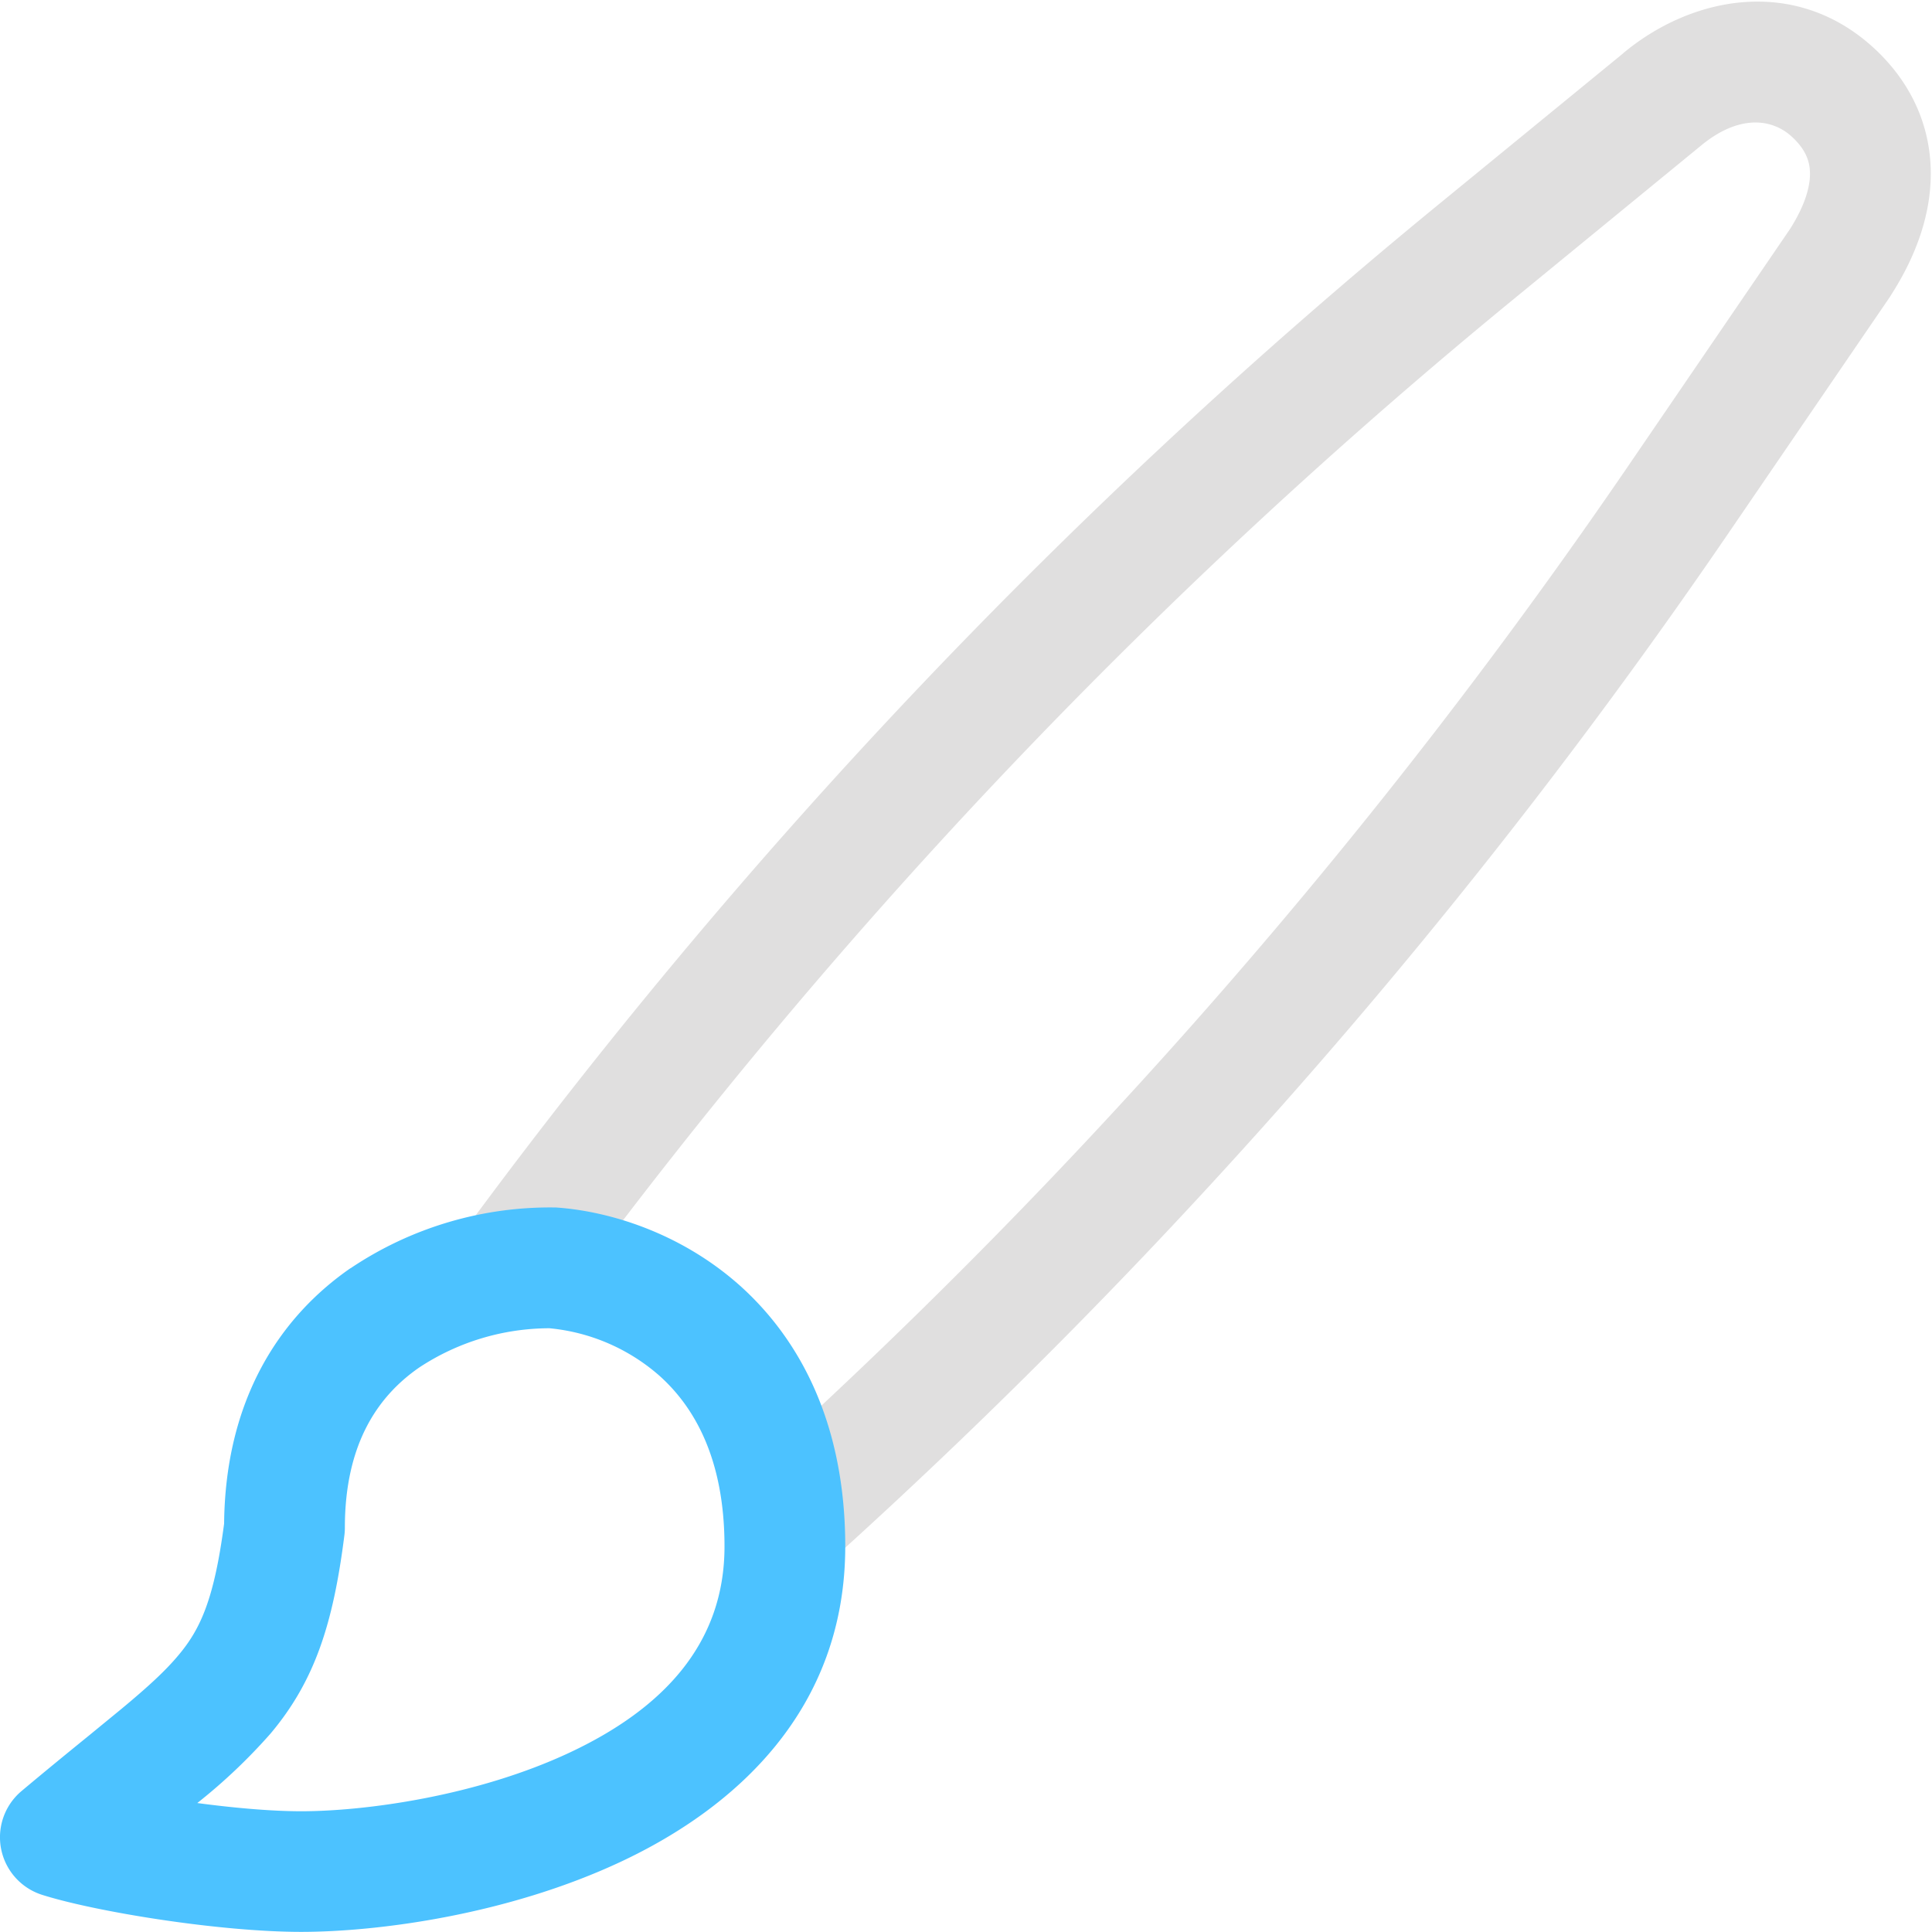
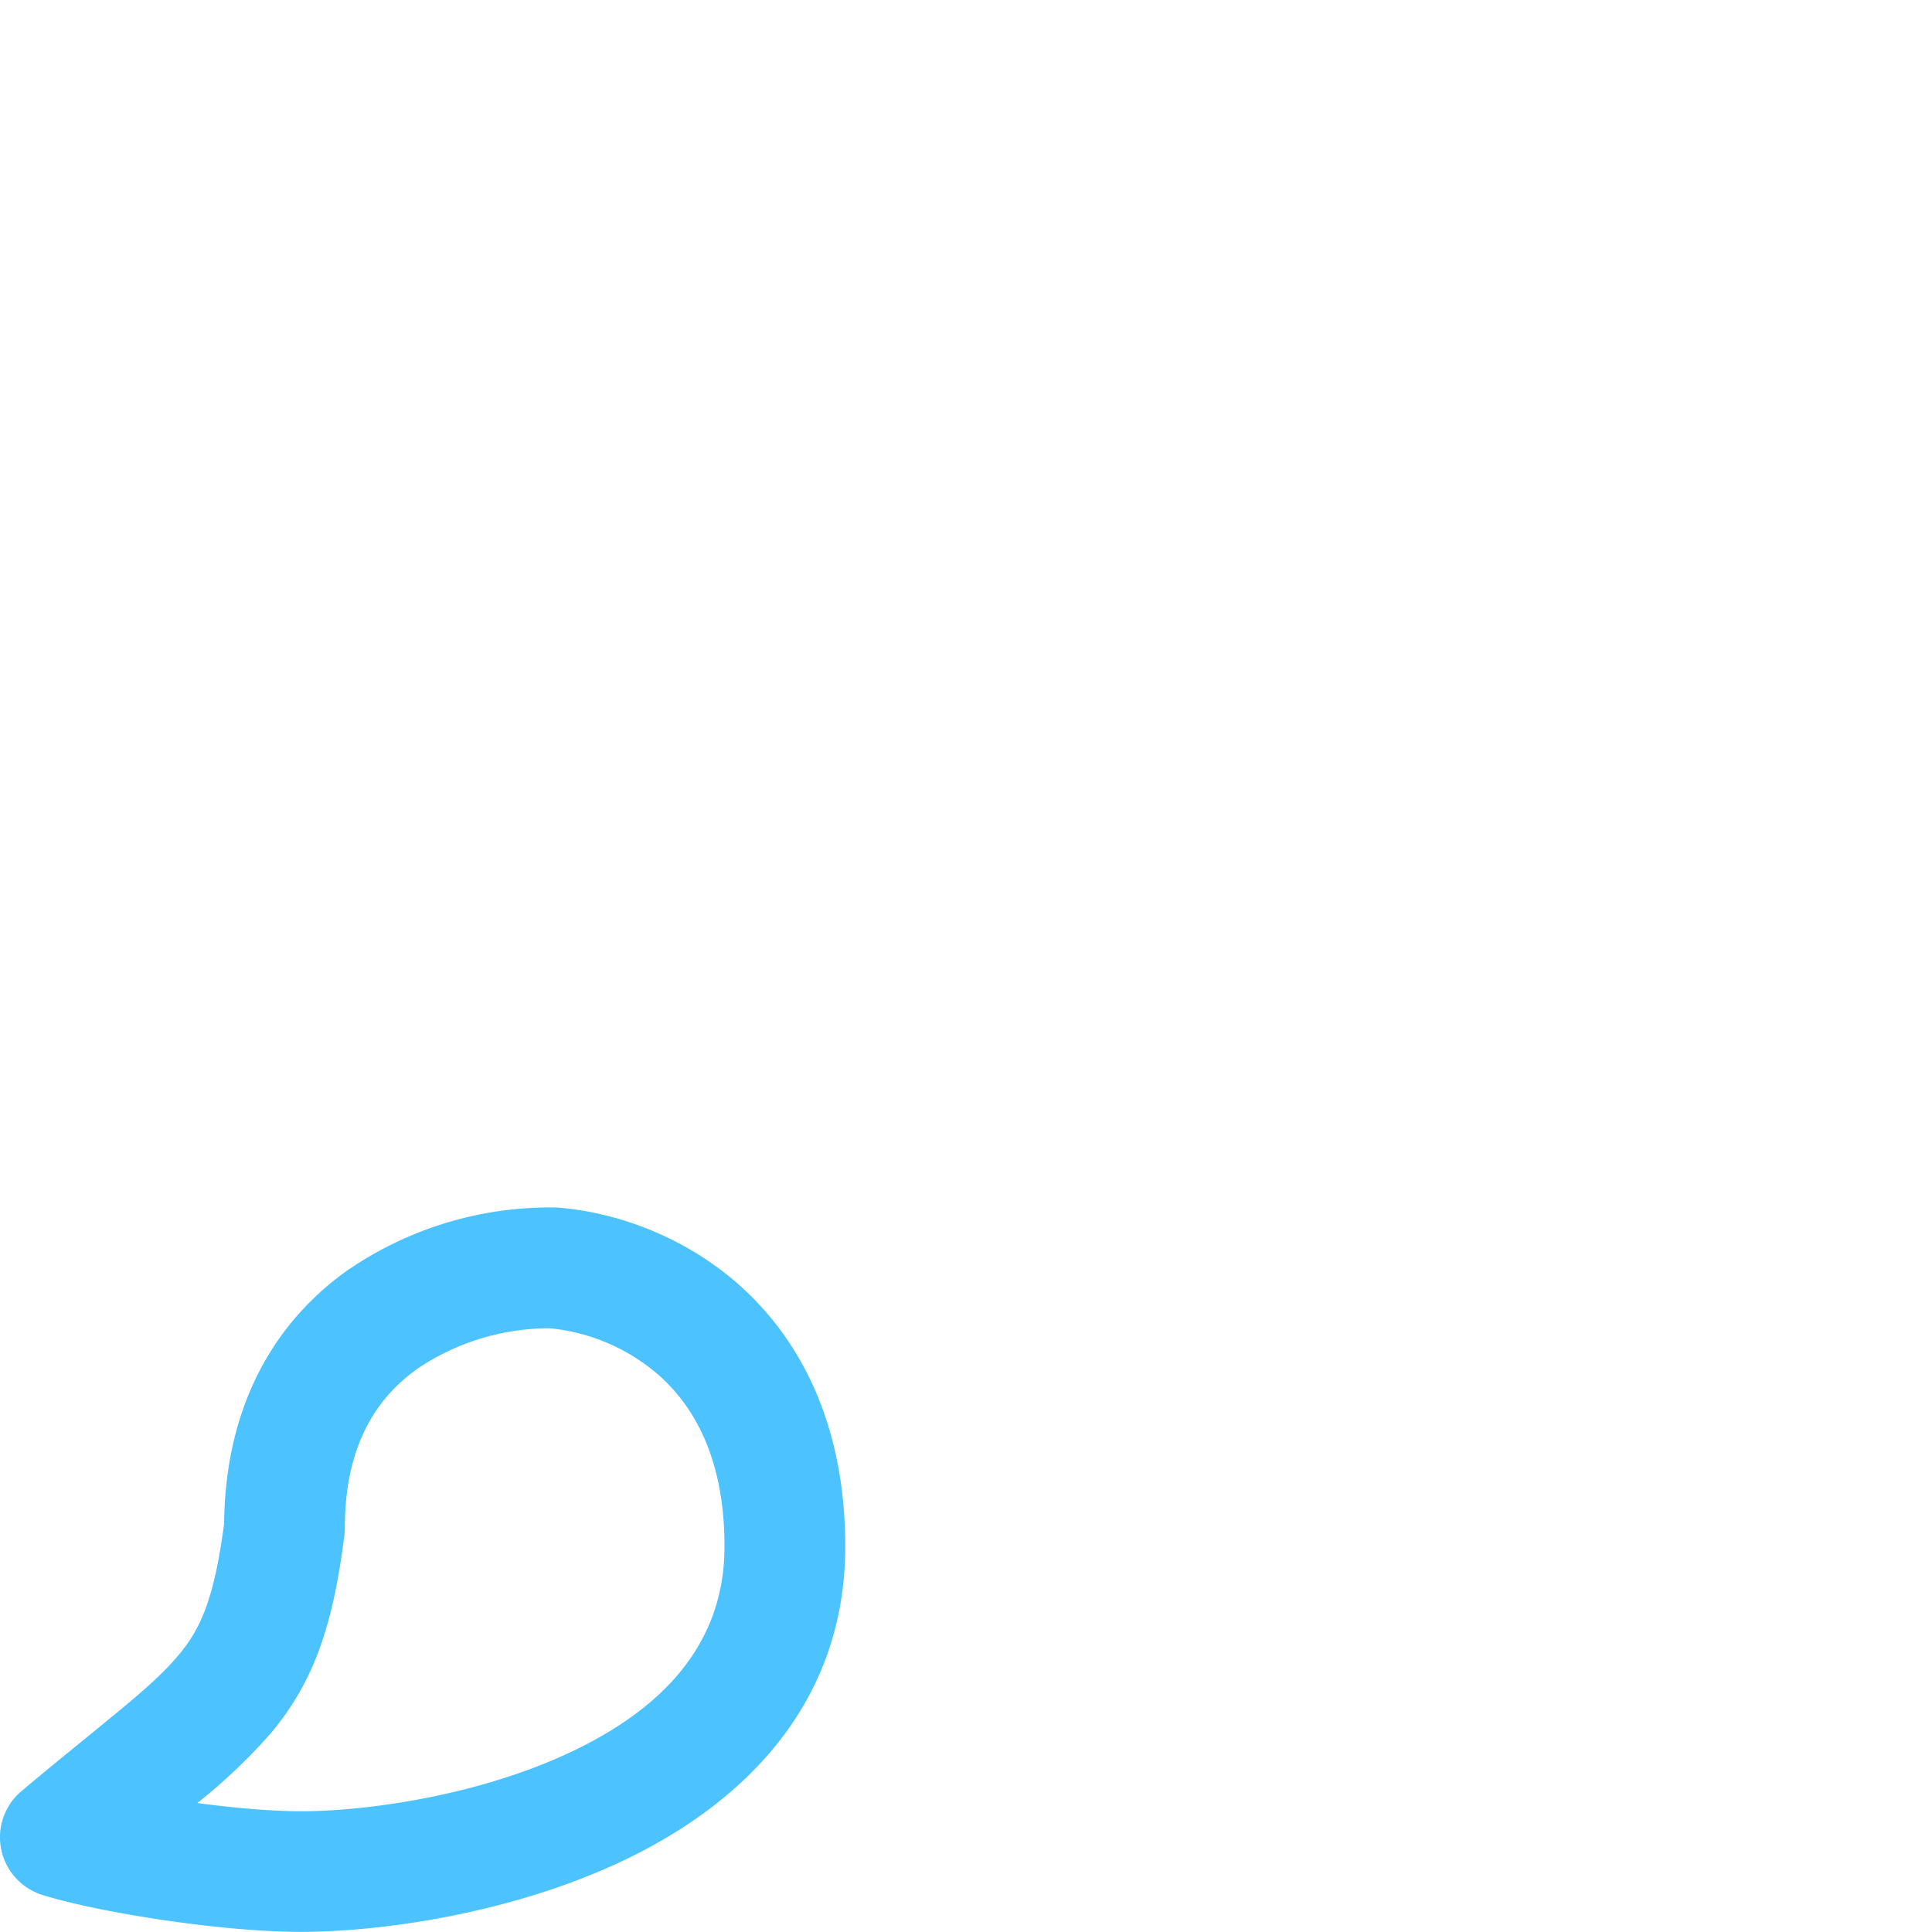
<svg xmlns="http://www.w3.org/2000/svg" fill="none" viewBox="0 0 16 16">
  <g clip-path="url(#a)">
-     <path fill="#E0DFDF" d="M13.441.442c.568-.475 1.42-.64 2.069-.052.295.268.465.611.479.997.013.372-.12.732-.328 1.056l-.007.012-1.325 1.939a47.794 47.794 0 0 1-7.407 8.494l-.67-.741a46.79 46.79 0 0 0 7.252-8.317l1.32-1.933c.132-.208.17-.367.165-.474-.003-.094-.039-.19-.152-.293-.169-.153-.444-.18-.755.08l-.005.004-1.534 1.257a45.918 45.918 0 0 0-7.83 8.229l-.804-.594a46.917 46.917 0 0 1 8-8.409L13.442.442Z" />
    <path fill="#4CC2FF" d="M2.902 10.504A2.96 2.96 0 0 1 4.606 10c.437.03 1.03.208 1.523.648.508.456.871 1.16.871 2.158 0 1.356-.91 2.166-1.854 2.61-.94.442-2.018.583-2.652.583-.676 0-1.702-.166-2.146-.307a.5.5 0 0 1-.17-.859c.2-.168.39-.323.555-.457l.272-.223c.218-.181.363-.314.471-.443.186-.22.298-.47.38-1.092.01-1.024.457-1.707 1.046-2.115Zm.57.821c-.33.228-.616.617-.616 1.327a.502.502 0 0 1-.004.063c-.093.735-.246 1.206-.61 1.64a4.649 4.649 0 0 1-.608.577c.3.04.611.068.86.068.528 0 1.453-.124 2.226-.487.768-.361 1.28-.898 1.28-1.706 0-.734-.256-1.16-.538-1.413A1.61 1.61 0 0 0 4.55 11a1.964 1.964 0 0 0-1.078.325Z" />
  </g>
  <defs>
    <clipPath id="a">
      <path fill="#fff" d="M0 0h16v16H0z" />
    </clipPath>
  </defs>
</svg>